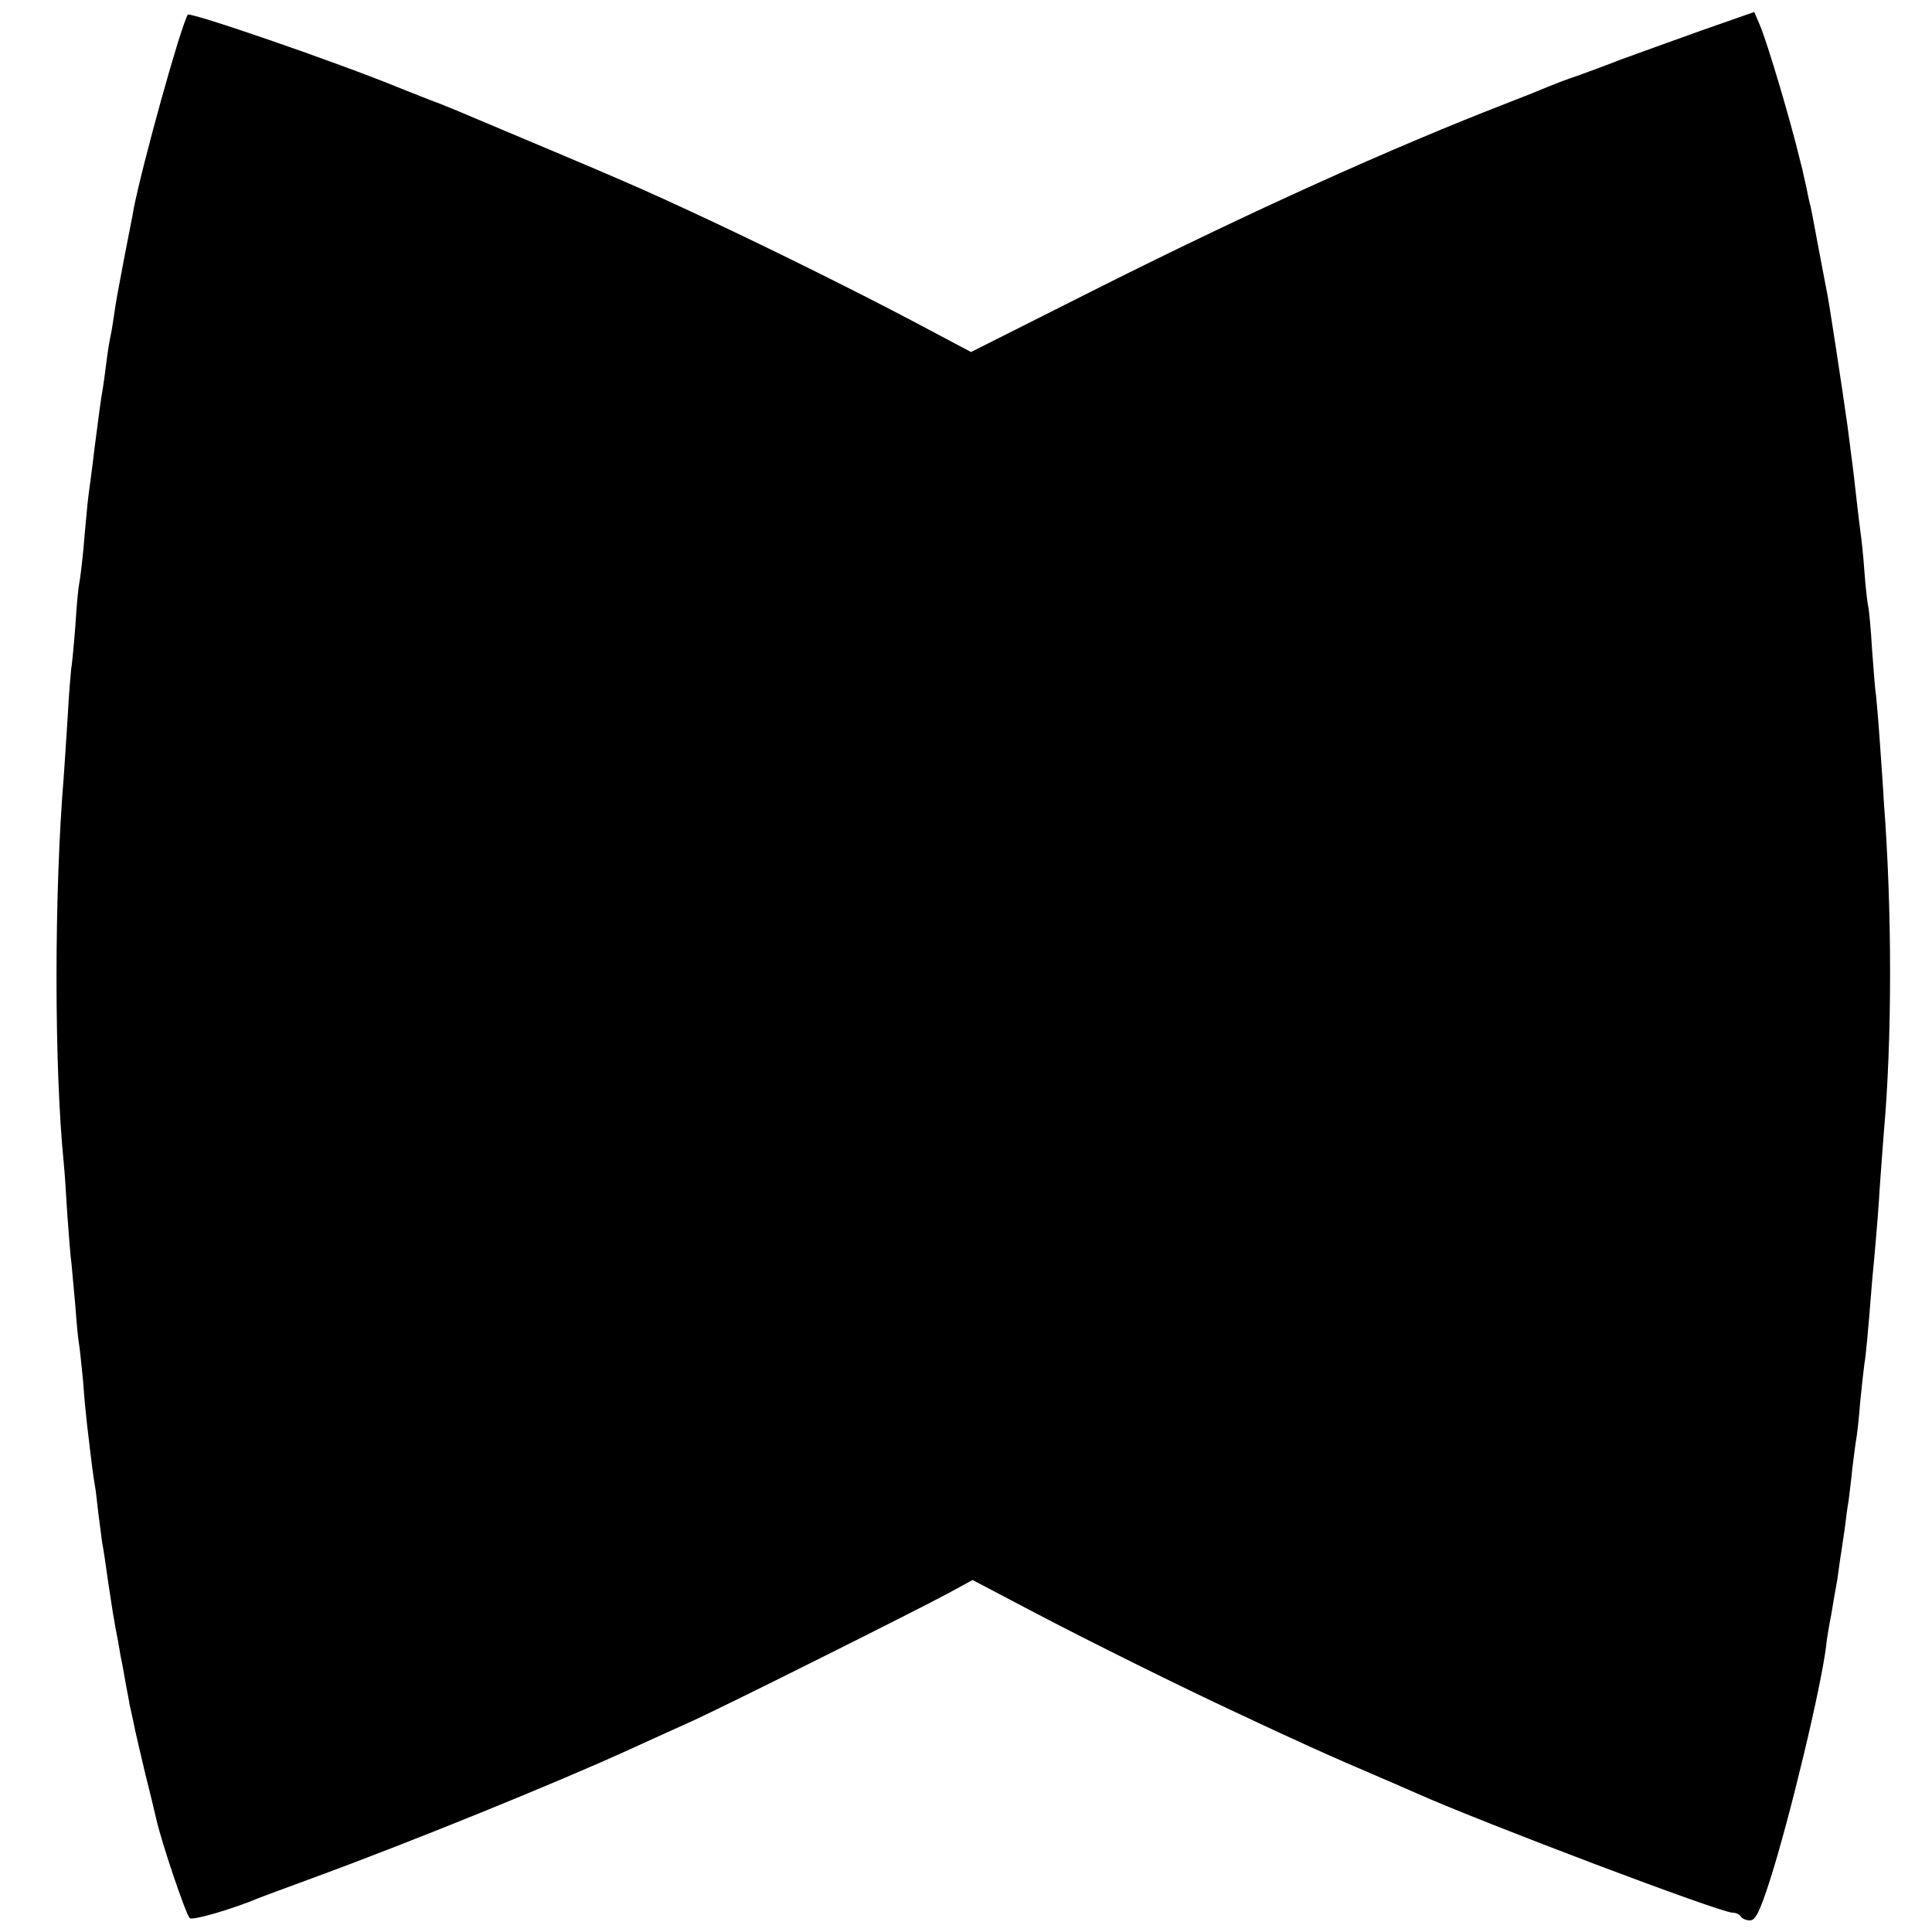
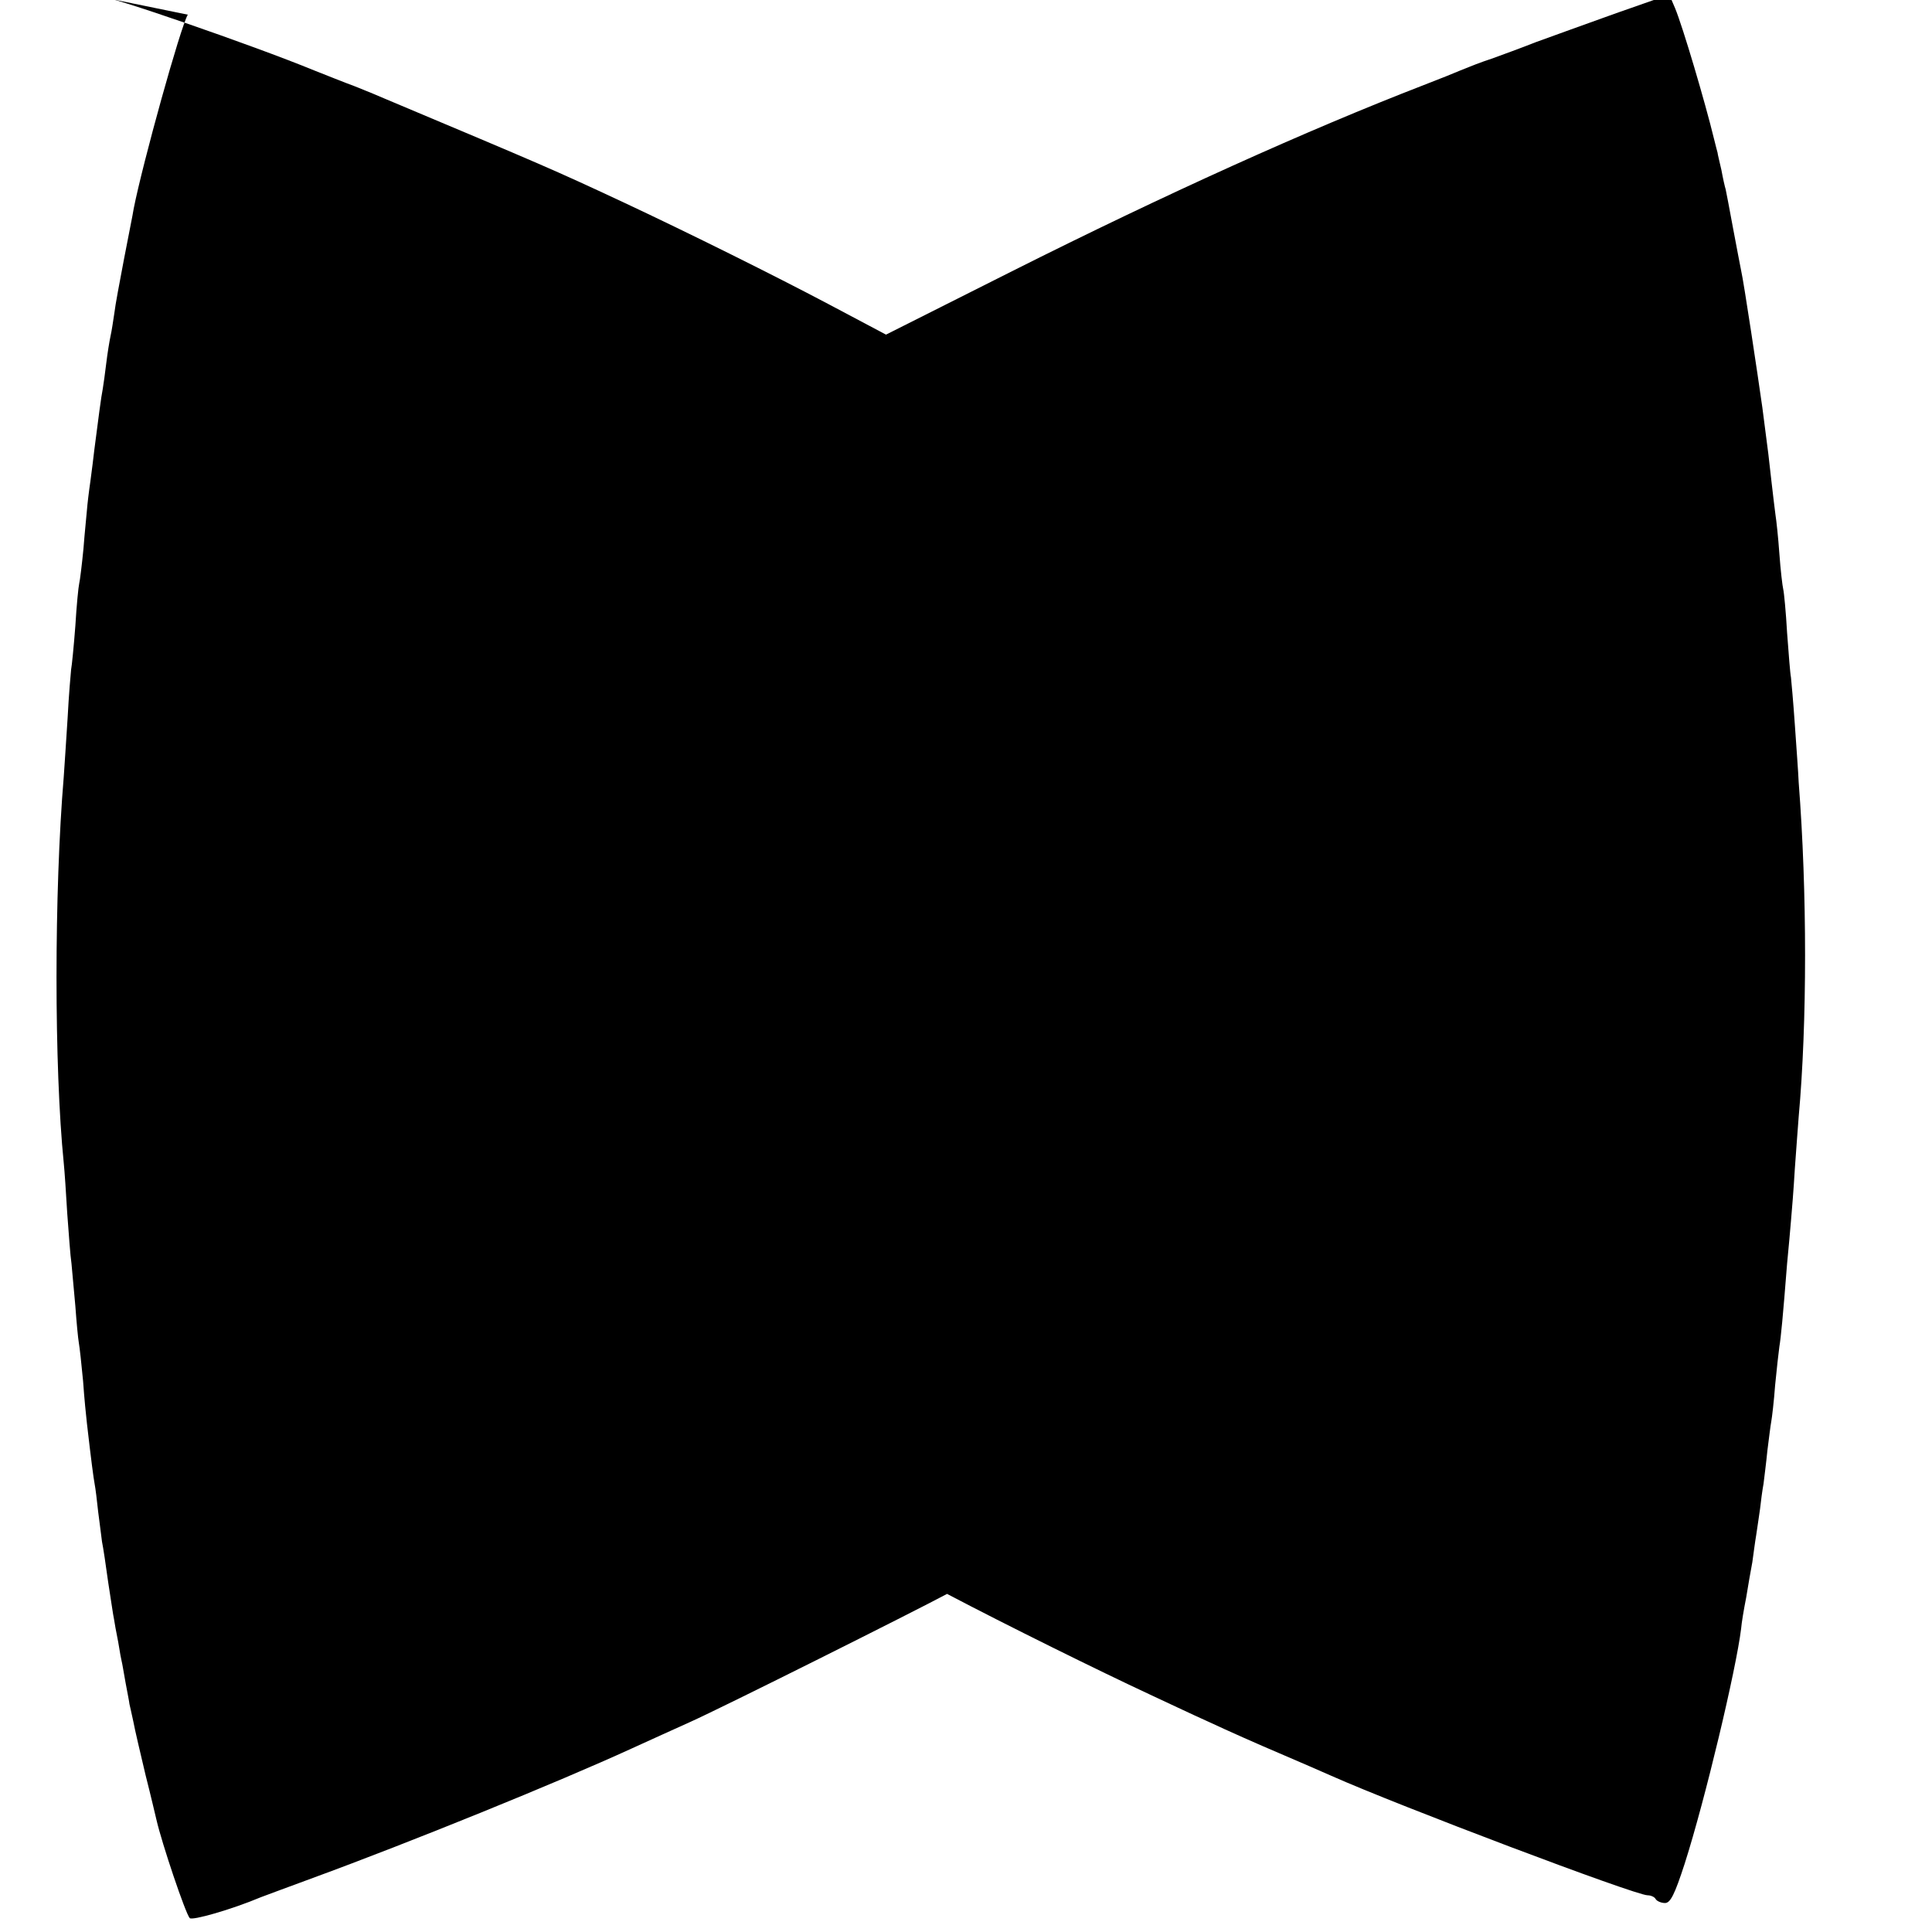
<svg xmlns="http://www.w3.org/2000/svg" version="1.0" width="500pt" height="500pt" viewBox="0 0 500 500" preserveAspectRatio="xMidYMid meet">
  <g transform="translate(0,500) scale(0.1,-0.1)" fill="#000000" stroke="none">
-     <path d="M486 4962 c-19 -32 -117 -385 -140 -502 -2 -14 -14 -72 -25 -130 -11 -58 -23 -121 -25 -140 -3 -20 -7 -47 -10 -60 -3 -14 -8 -45 -11 -70 -3 -25 -7 -54 -9 -66 -4 -19 -12 -81 -22 -159 -2 -16 -6 -52 -10 -80 -4 -27 -8 -61 -9 -75 -1 -14 -6 -59 -9 -100 -4 -41 -9 -82 -11 -90 -2 -8 -7 -58 -10 -110 -4 -52 -9 -103 -11 -113 -1 -10 -6 -66 -9 -125 -4 -59 -8 -127 -10 -152 -25 -299 -25 -752 0 -1000 2 -19 6 -78 9 -130 4 -53 8 -111 11 -130 2 -19 6 -69 10 -110 3 -42 7 -84 9 -95 2 -11 7 -56 11 -99 3 -44 8 -93 10 -110 11 -96 17 -141 20 -157 2 -10 6 -42 9 -71 4 -29 8 -64 10 -78 3 -14 10 -61 16 -105 7 -44 13 -87 15 -95 1 -8 6 -35 11 -60 4 -25 8 -47 9 -50 1 -3 5 -27 10 -55 5 -27 10 -52 10 -55 1 -3 5 -23 10 -45 4 -22 19 -85 32 -140 14 -55 26 -107 28 -115 14 -61 75 -242 86 -254 6 -7 108 22 184 54 11 4 72 27 135 50 251 92 633 247 825 335 44 20 112 51 150 68 89 40 578 285 666 332 l66 36 154 -81 c154 -81 393 -199 524 -260 39 -18 108 -51 155 -72 47 -22 128 -58 180 -80 52 -22 113 -49 136 -59 173 -77 786 -309 818 -309 8 0 18 -4 21 -10 3 -5 14 -10 24 -10 14 0 25 22 51 102 53 166 133 502 146 608 1 14 7 50 13 80 5 30 12 72 16 92 3 21 7 53 10 70 3 18 7 49 10 68 2 19 6 49 9 65 2 17 7 55 10 86 4 31 8 65 10 75 2 11 7 53 10 94 4 41 9 86 11 100 4 24 9 75 20 215 4 39 8 88 10 110 2 22 7 83 10 135 4 52 8 113 10 135 22 244 22 581 0 865 -1 25 -6 92 -10 150 -4 58 -9 113 -10 122 -2 9 -6 61 -10 115 -3 54 -8 105 -10 113 -2 8 -7 50 -10 92 -3 43 -8 88 -10 100 -2 13 -6 50 -10 83 -7 63 -8 74 -24 195 -12 85 -48 325 -55 355 -2 11 -12 61 -21 110 -9 50 -18 95 -19 100 -2 6 -7 28 -11 50 -5 22 -10 42 -10 45 -1 3 -5 19 -9 35 -23 95 -81 291 -101 339 l-15 35 -137 -48 c-76 -27 -169 -61 -208 -75 -38 -15 -90 -34 -115 -43 -25 -8 -58 -21 -75 -28 -16 -7 -61 -25 -100 -40 -300 -116 -668 -282 -1066 -482 l-326 -164 -149 79 c-140 74 -359 183 -534 265 -180 84 -199 92 -615 267 -11 5 -45 19 -75 31 -30 11 -77 30 -105 41 -163 67 -544 198 -549 190z" />
+     <path d="M486 4962 c-19 -32 -117 -385 -140 -502 -2 -14 -14 -72 -25 -130 -11 -58 -23 -121 -25 -140 -3 -20 -7 -47 -10 -60 -3 -14 -8 -45 -11 -70 -3 -25 -7 -54 -9 -66 -4 -19 -12 -81 -22 -159 -2 -16 -6 -52 -10 -80 -4 -27 -8 -61 -9 -75 -1 -14 -6 -59 -9 -100 -4 -41 -9 -82 -11 -90 -2 -8 -7 -58 -10 -110 -4 -52 -9 -103 -11 -113 -1 -10 -6 -66 -9 -125 -4 -59 -8 -127 -10 -152 -25 -299 -25 -752 0 -1000 2 -19 6 -78 9 -130 4 -53 8 -111 11 -130 2 -19 6 -69 10 -110 3 -42 7 -84 9 -95 2 -11 7 -56 11 -99 3 -44 8 -93 10 -110 11 -96 17 -141 20 -157 2 -10 6 -42 9 -71 4 -29 8 -64 10 -78 3 -14 10 -61 16 -105 7 -44 13 -87 15 -95 1 -8 6 -35 11 -60 4 -25 8 -47 9 -50 1 -3 5 -27 10 -55 5 -27 10 -52 10 -55 1 -3 5 -23 10 -45 4 -22 19 -85 32 -140 14 -55 26 -107 28 -115 14 -61 75 -242 86 -254 6 -7 108 22 184 54 11 4 72 27 135 50 251 92 633 247 825 335 44 20 112 51 150 68 89 40 578 285 666 332 c154 -81 393 -199 524 -260 39 -18 108 -51 155 -72 47 -22 128 -58 180 -80 52 -22 113 -49 136 -59 173 -77 786 -309 818 -309 8 0 18 -4 21 -10 3 -5 14 -10 24 -10 14 0 25 22 51 102 53 166 133 502 146 608 1 14 7 50 13 80 5 30 12 72 16 92 3 21 7 53 10 70 3 18 7 49 10 68 2 19 6 49 9 65 2 17 7 55 10 86 4 31 8 65 10 75 2 11 7 53 10 94 4 41 9 86 11 100 4 24 9 75 20 215 4 39 8 88 10 110 2 22 7 83 10 135 4 52 8 113 10 135 22 244 22 581 0 865 -1 25 -6 92 -10 150 -4 58 -9 113 -10 122 -2 9 -6 61 -10 115 -3 54 -8 105 -10 113 -2 8 -7 50 -10 92 -3 43 -8 88 -10 100 -2 13 -6 50 -10 83 -7 63 -8 74 -24 195 -12 85 -48 325 -55 355 -2 11 -12 61 -21 110 -9 50 -18 95 -19 100 -2 6 -7 28 -11 50 -5 22 -10 42 -10 45 -1 3 -5 19 -9 35 -23 95 -81 291 -101 339 l-15 35 -137 -48 c-76 -27 -169 -61 -208 -75 -38 -15 -90 -34 -115 -43 -25 -8 -58 -21 -75 -28 -16 -7 -61 -25 -100 -40 -300 -116 -668 -282 -1066 -482 l-326 -164 -149 79 c-140 74 -359 183 -534 265 -180 84 -199 92 -615 267 -11 5 -45 19 -75 31 -30 11 -77 30 -105 41 -163 67 -544 198 -549 190z" />
  </g>
</svg>